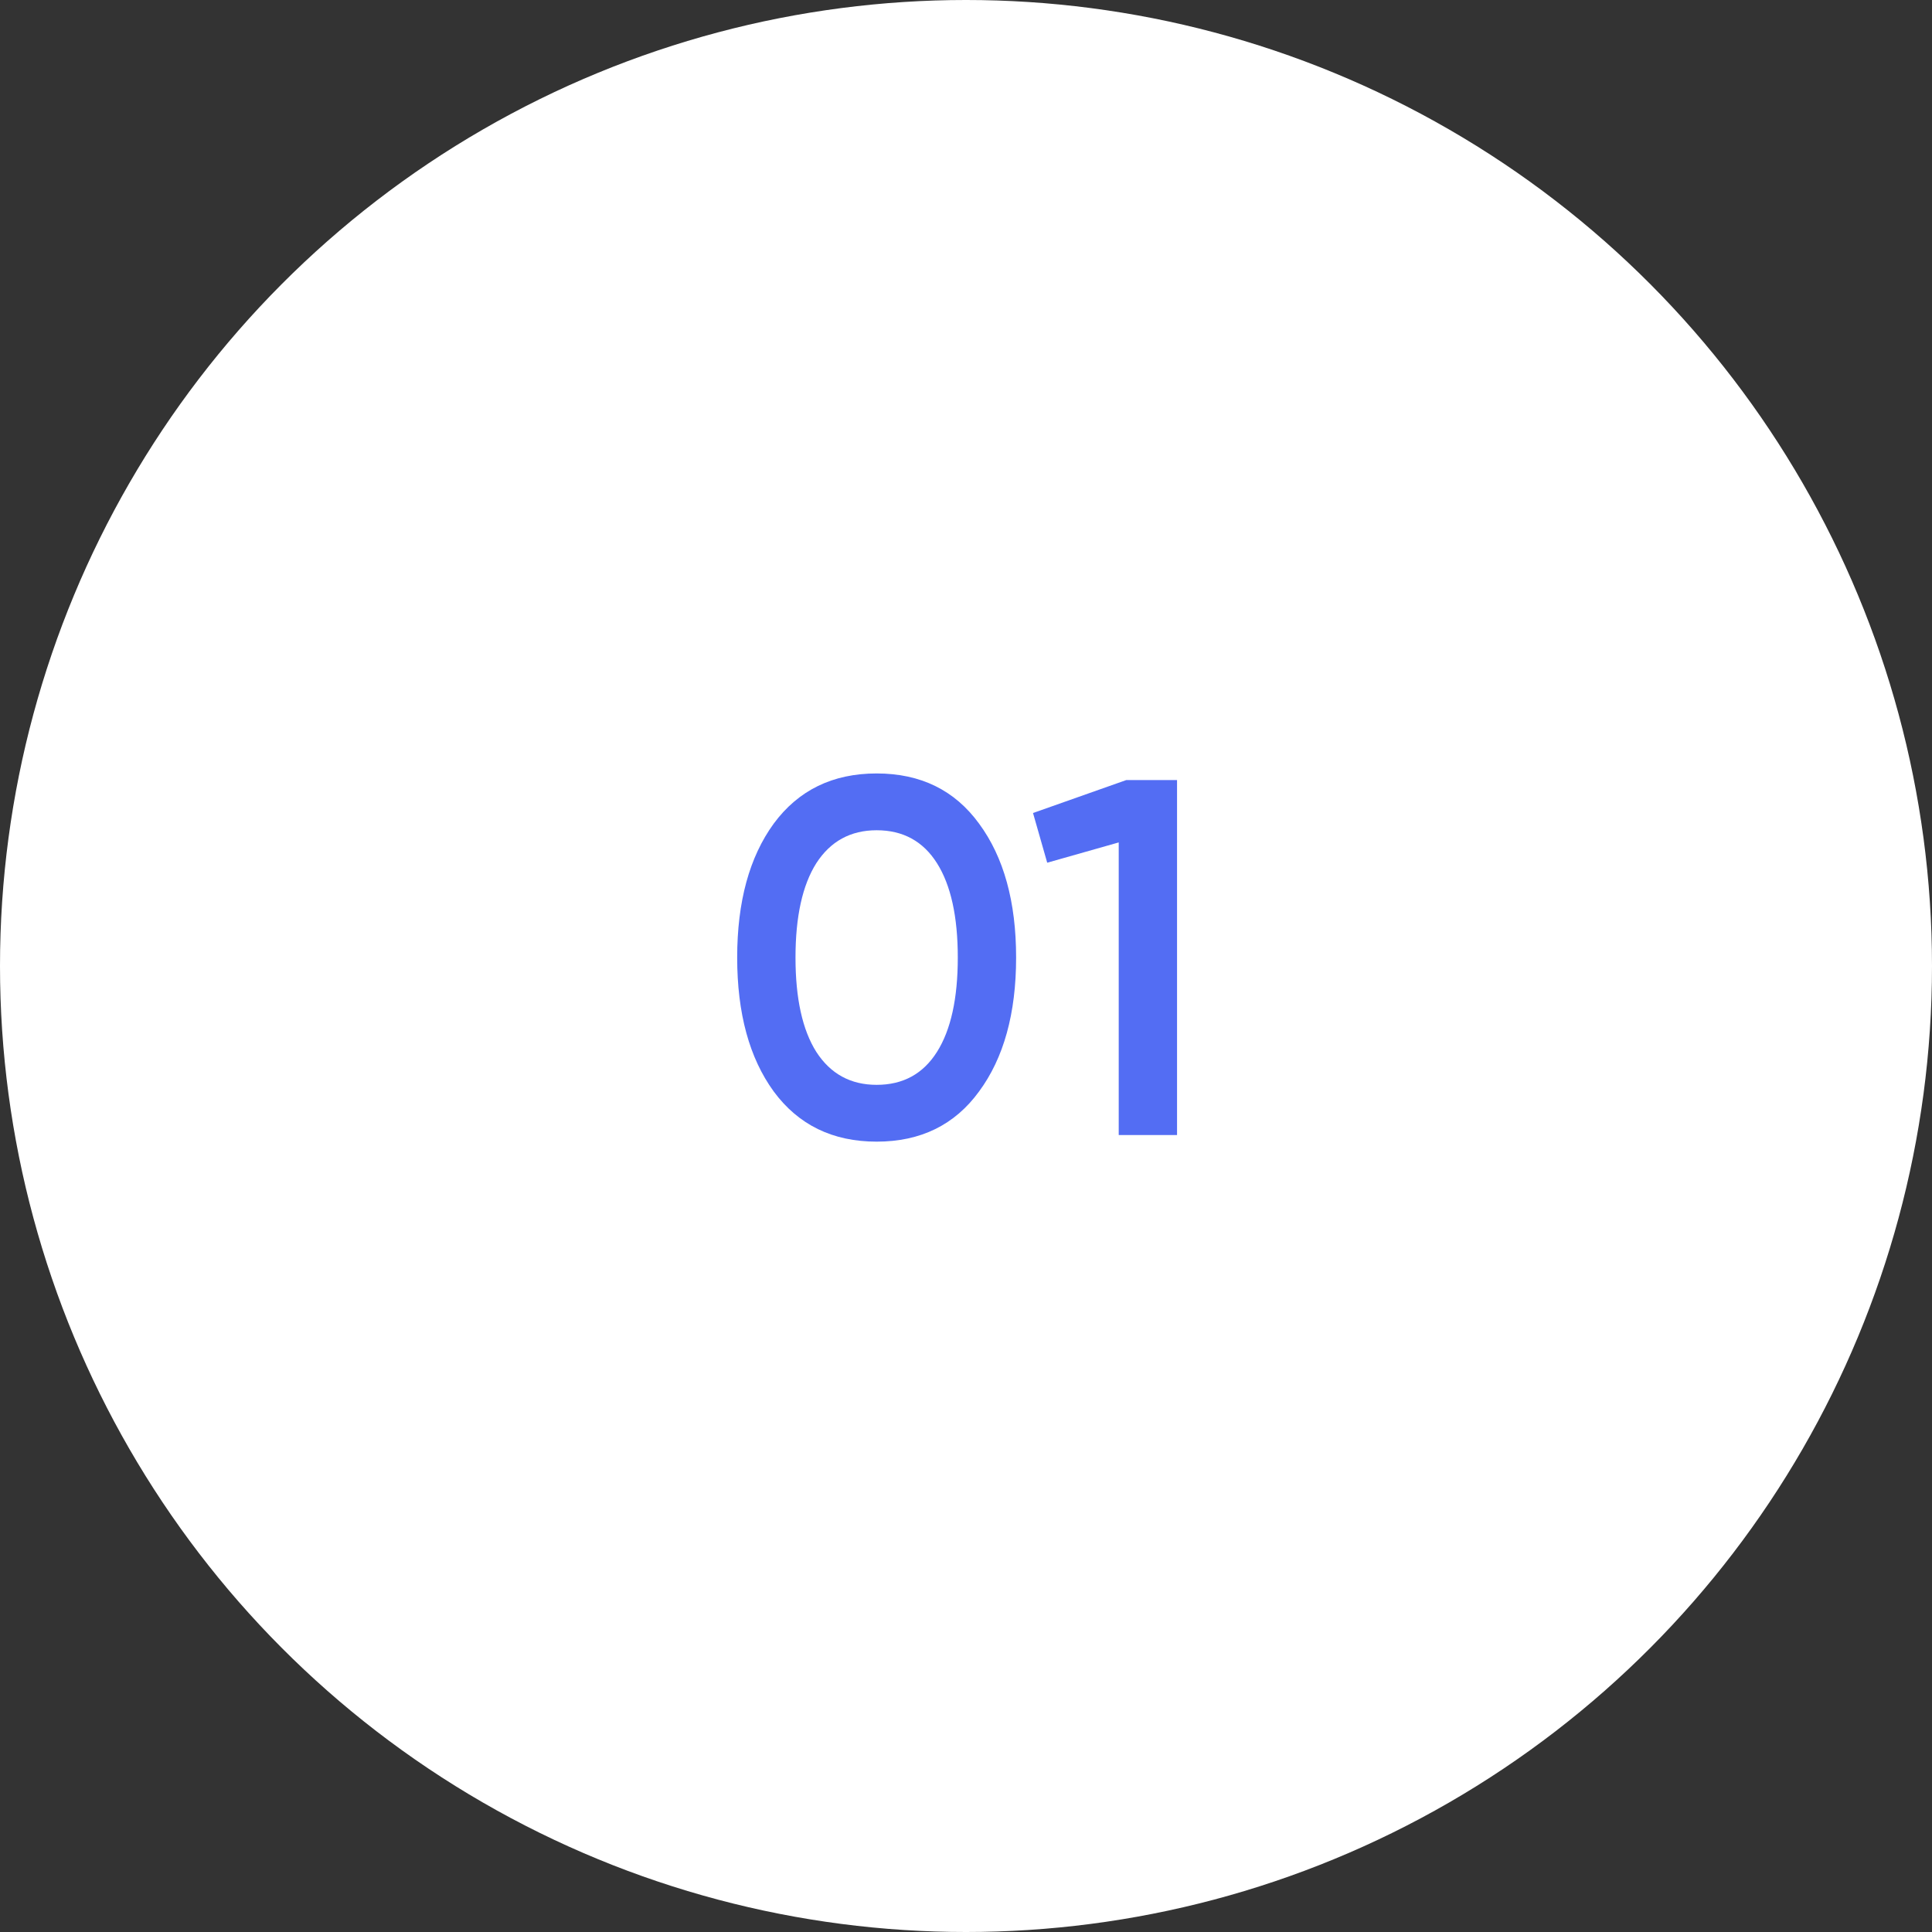
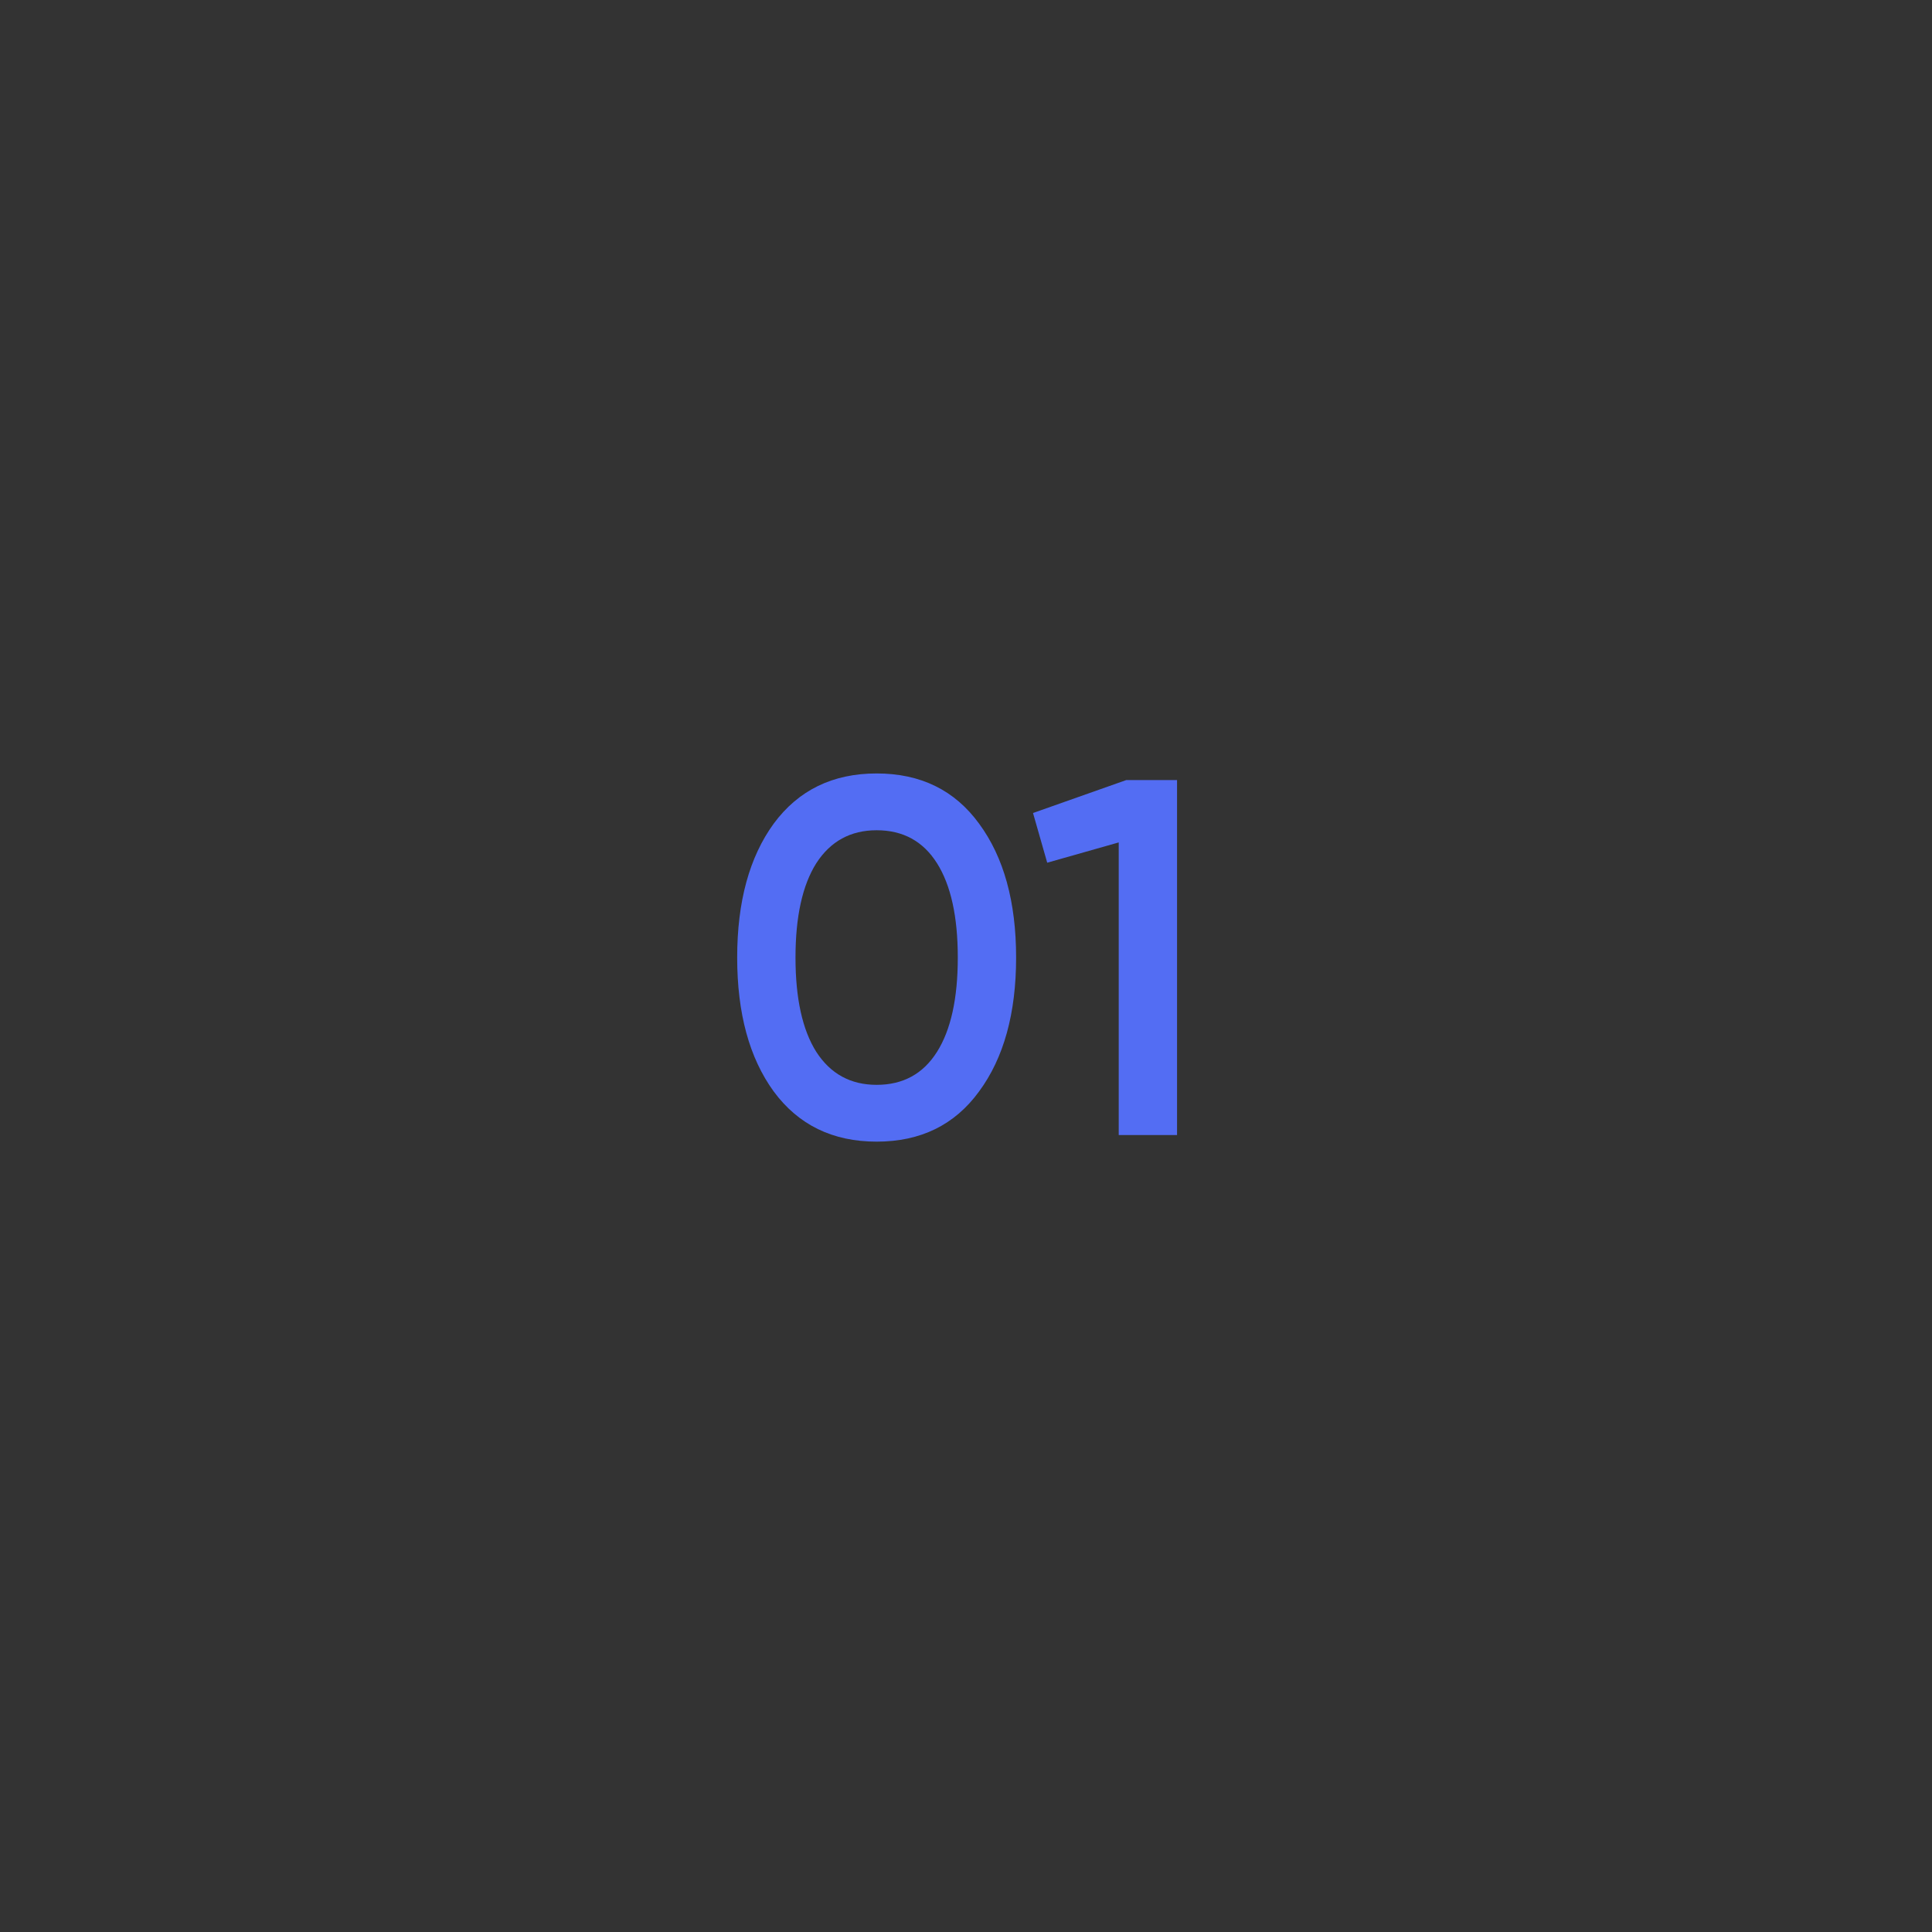
<svg xmlns="http://www.w3.org/2000/svg" width="80" height="80" viewBox="0 0 80 80" fill="none">
  <rect x="0" y="0" width="80" height="80" fill="#333333" stroke="none" />
-   <circle cx="40" cy="40" r="40" fill="white" />
  <path d="M40.542 45.194C39.534 46.58 38.12 47.273 36.3 47.273C34.48 47.273 33.059 46.58 32.037 45.194C31.029 43.808 30.525 41.96 30.525 39.65C30.525 37.34 31.029 35.492 32.037 34.106C33.059 32.72 34.48 32.027 36.3 32.027C38.12 32.027 39.534 32.72 40.542 34.106C41.564 35.492 42.075 37.34 42.075 39.65C42.075 41.96 41.564 43.808 40.542 45.194ZM36.3 44.921C37.392 44.921 38.225 44.466 38.799 43.556C39.373 42.646 39.66 41.344 39.66 39.65C39.66 37.956 39.373 36.654 38.799 35.744C38.225 34.834 37.392 34.379 36.3 34.379C35.222 34.379 34.389 34.834 33.801 35.744C33.227 36.654 32.94 37.956 32.94 39.65C32.94 41.344 33.227 42.646 33.801 43.556C34.389 44.466 35.222 44.921 36.3 44.921ZM46.639 32.3H48.739V47H46.324V34.883L43.363 35.723L42.775 33.665L46.639 32.3Z" fill="#536DF3" />
</svg>